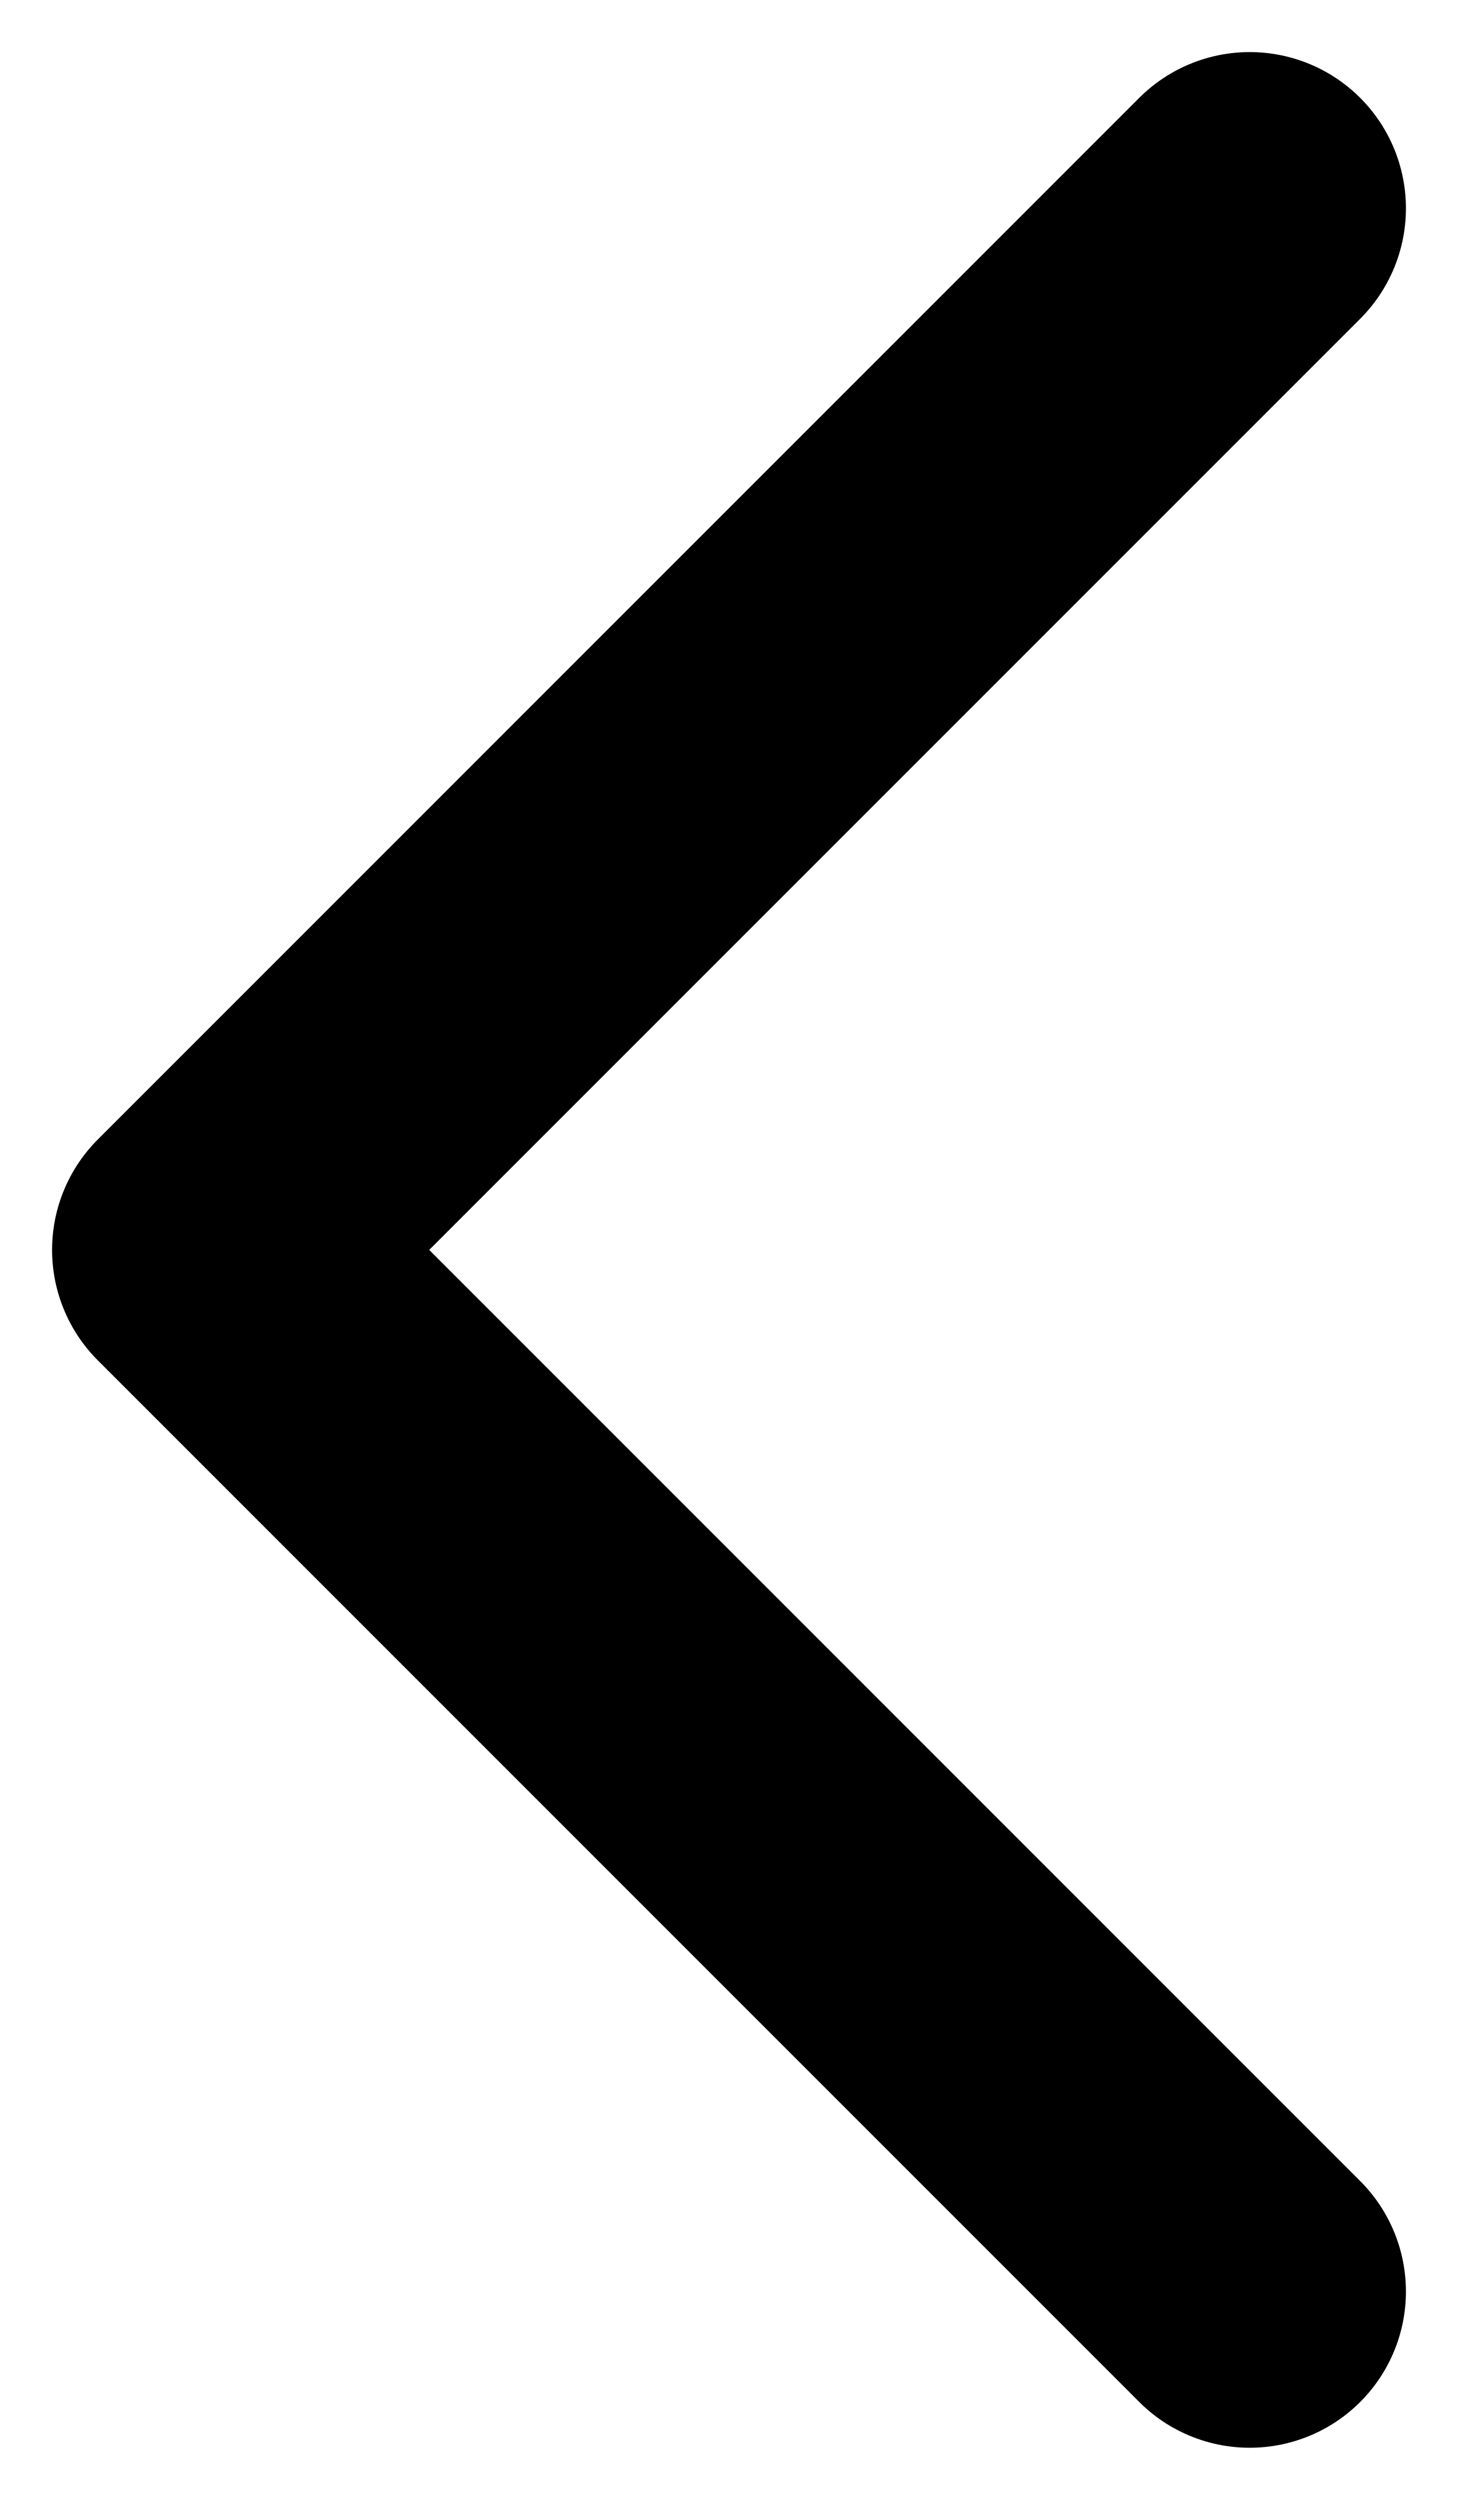
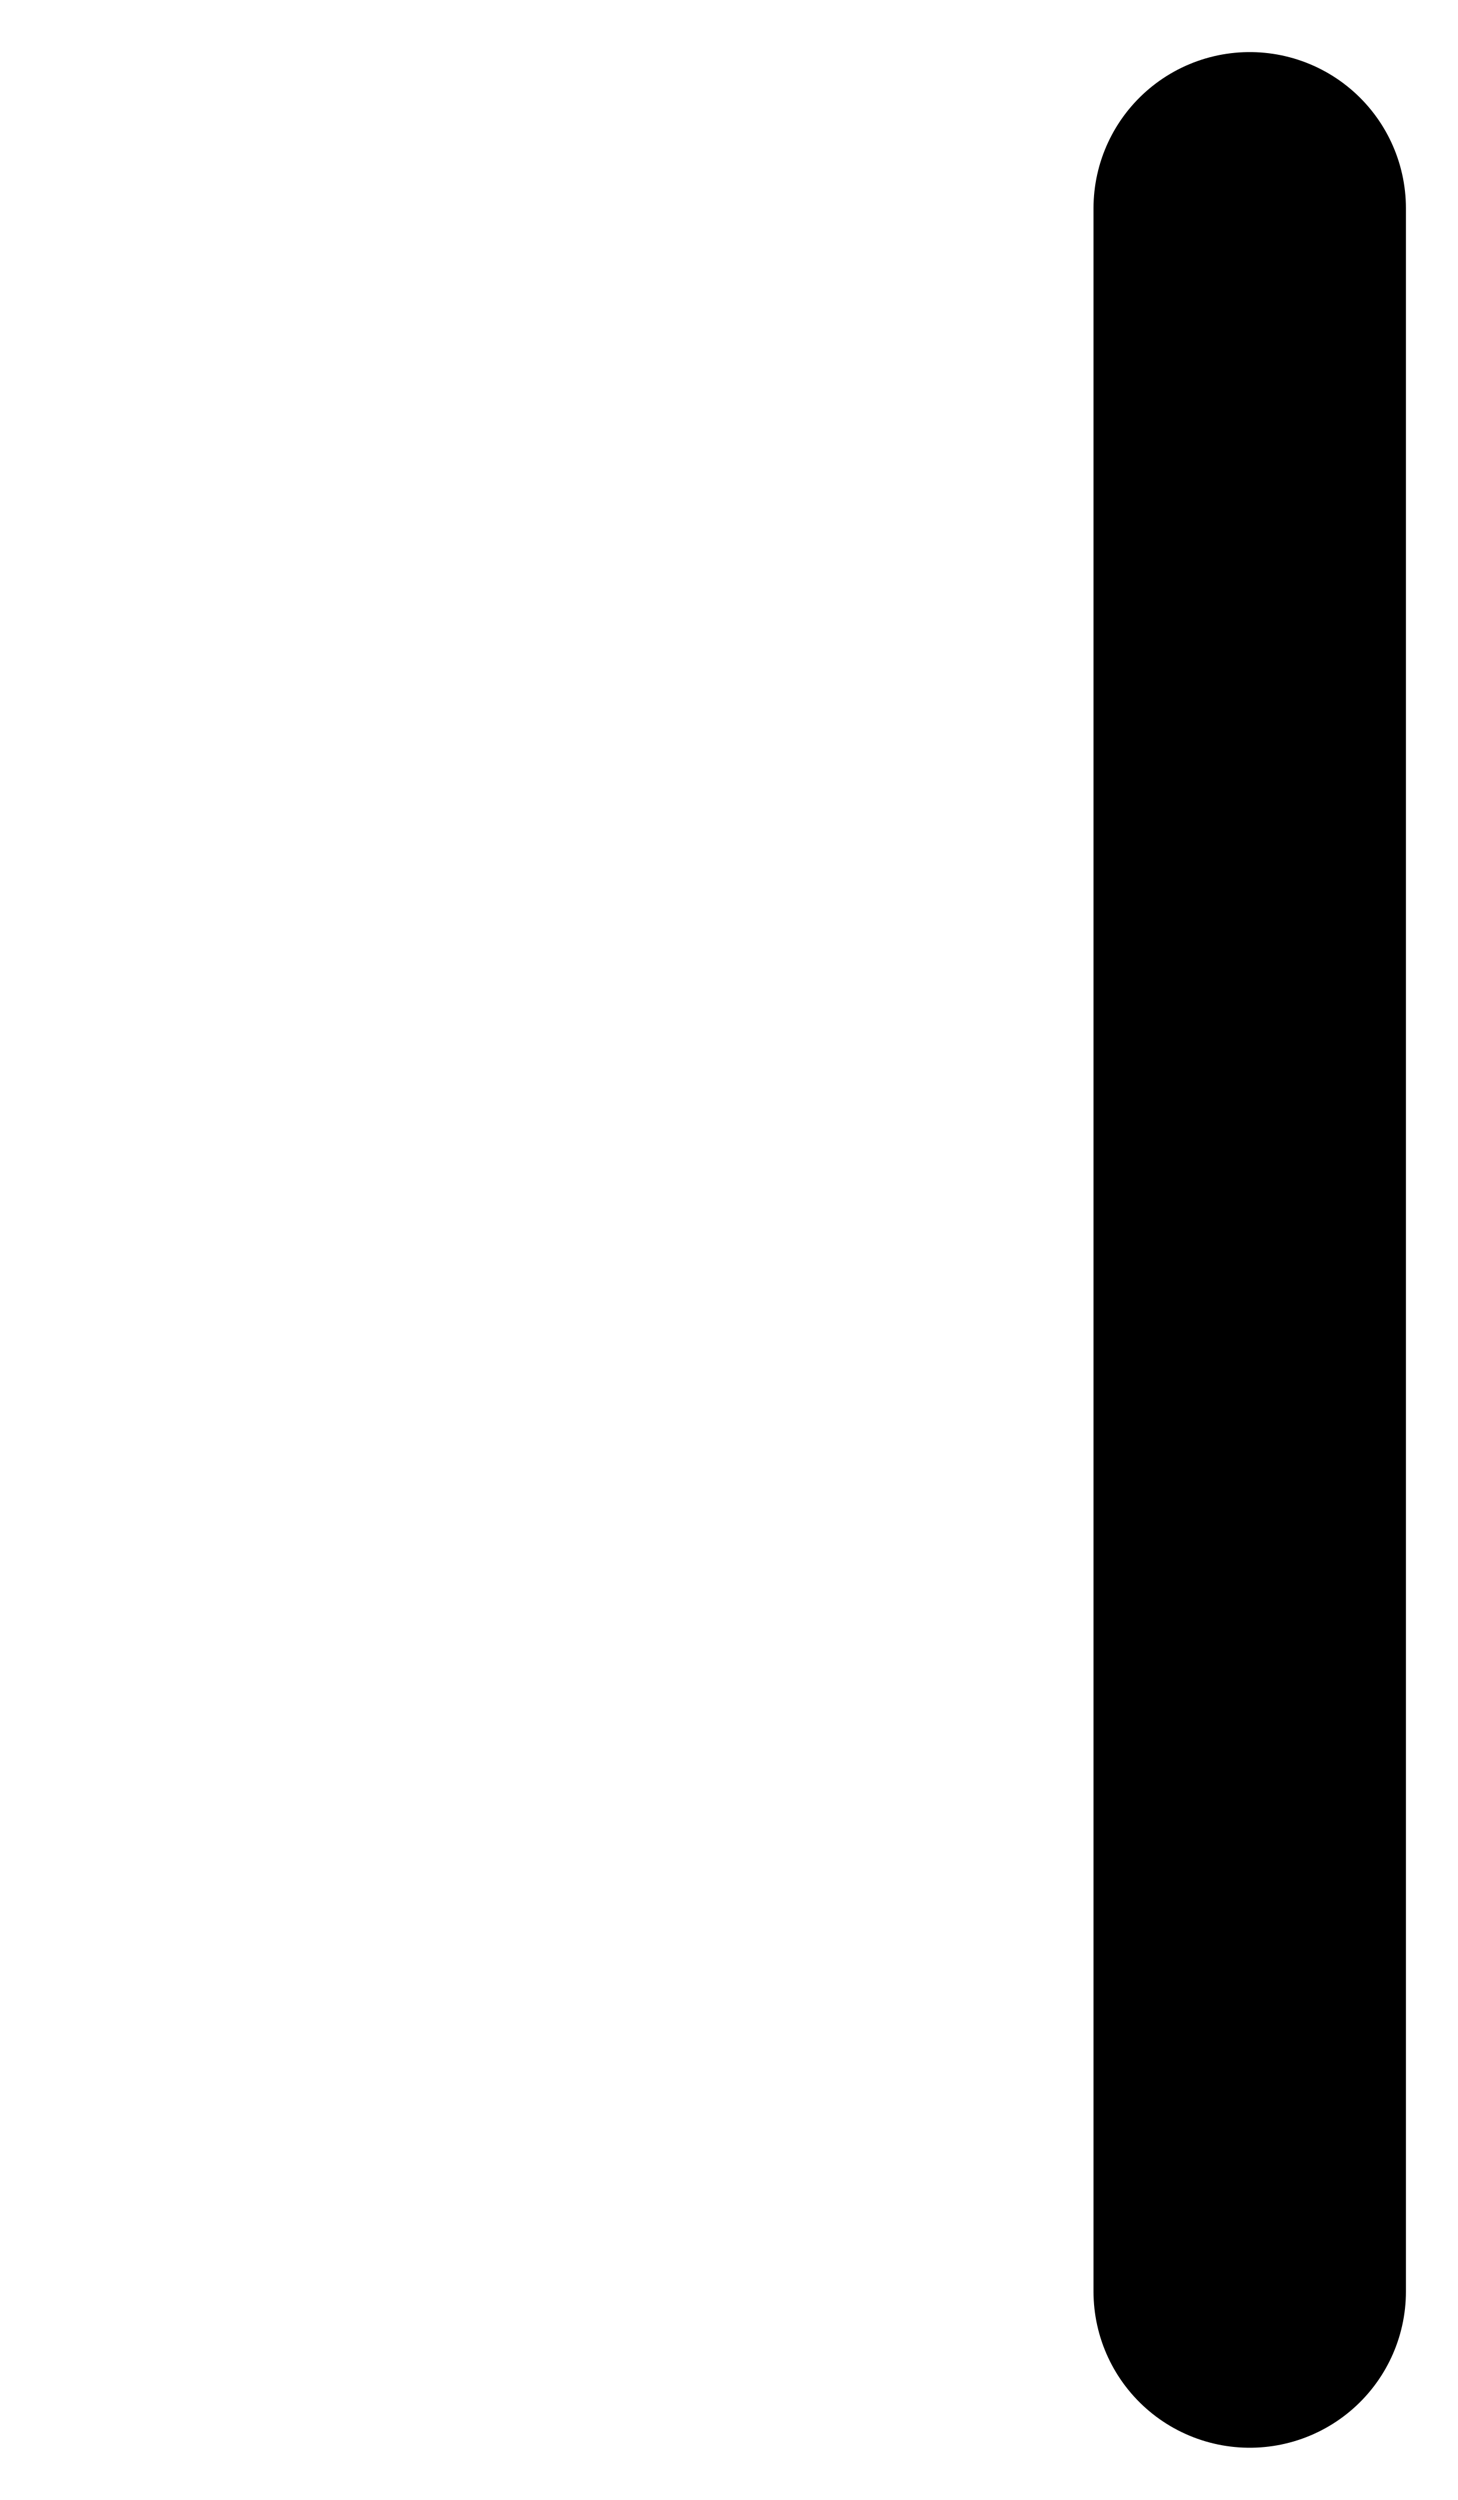
<svg xmlns="http://www.w3.org/2000/svg" width="7" height="12" viewBox="0 0 7 12" fill="none">
-   <path id="ic_page_arrow_prev" d="M6 1L1 6L6 11" stroke="black" stroke-width="1.5" stroke-linecap="round" stroke-linejoin="round" />
+   <path id="ic_page_arrow_prev" d="M6 1L6 11" stroke="black" stroke-width="1.5" stroke-linecap="round" stroke-linejoin="round" />
</svg>